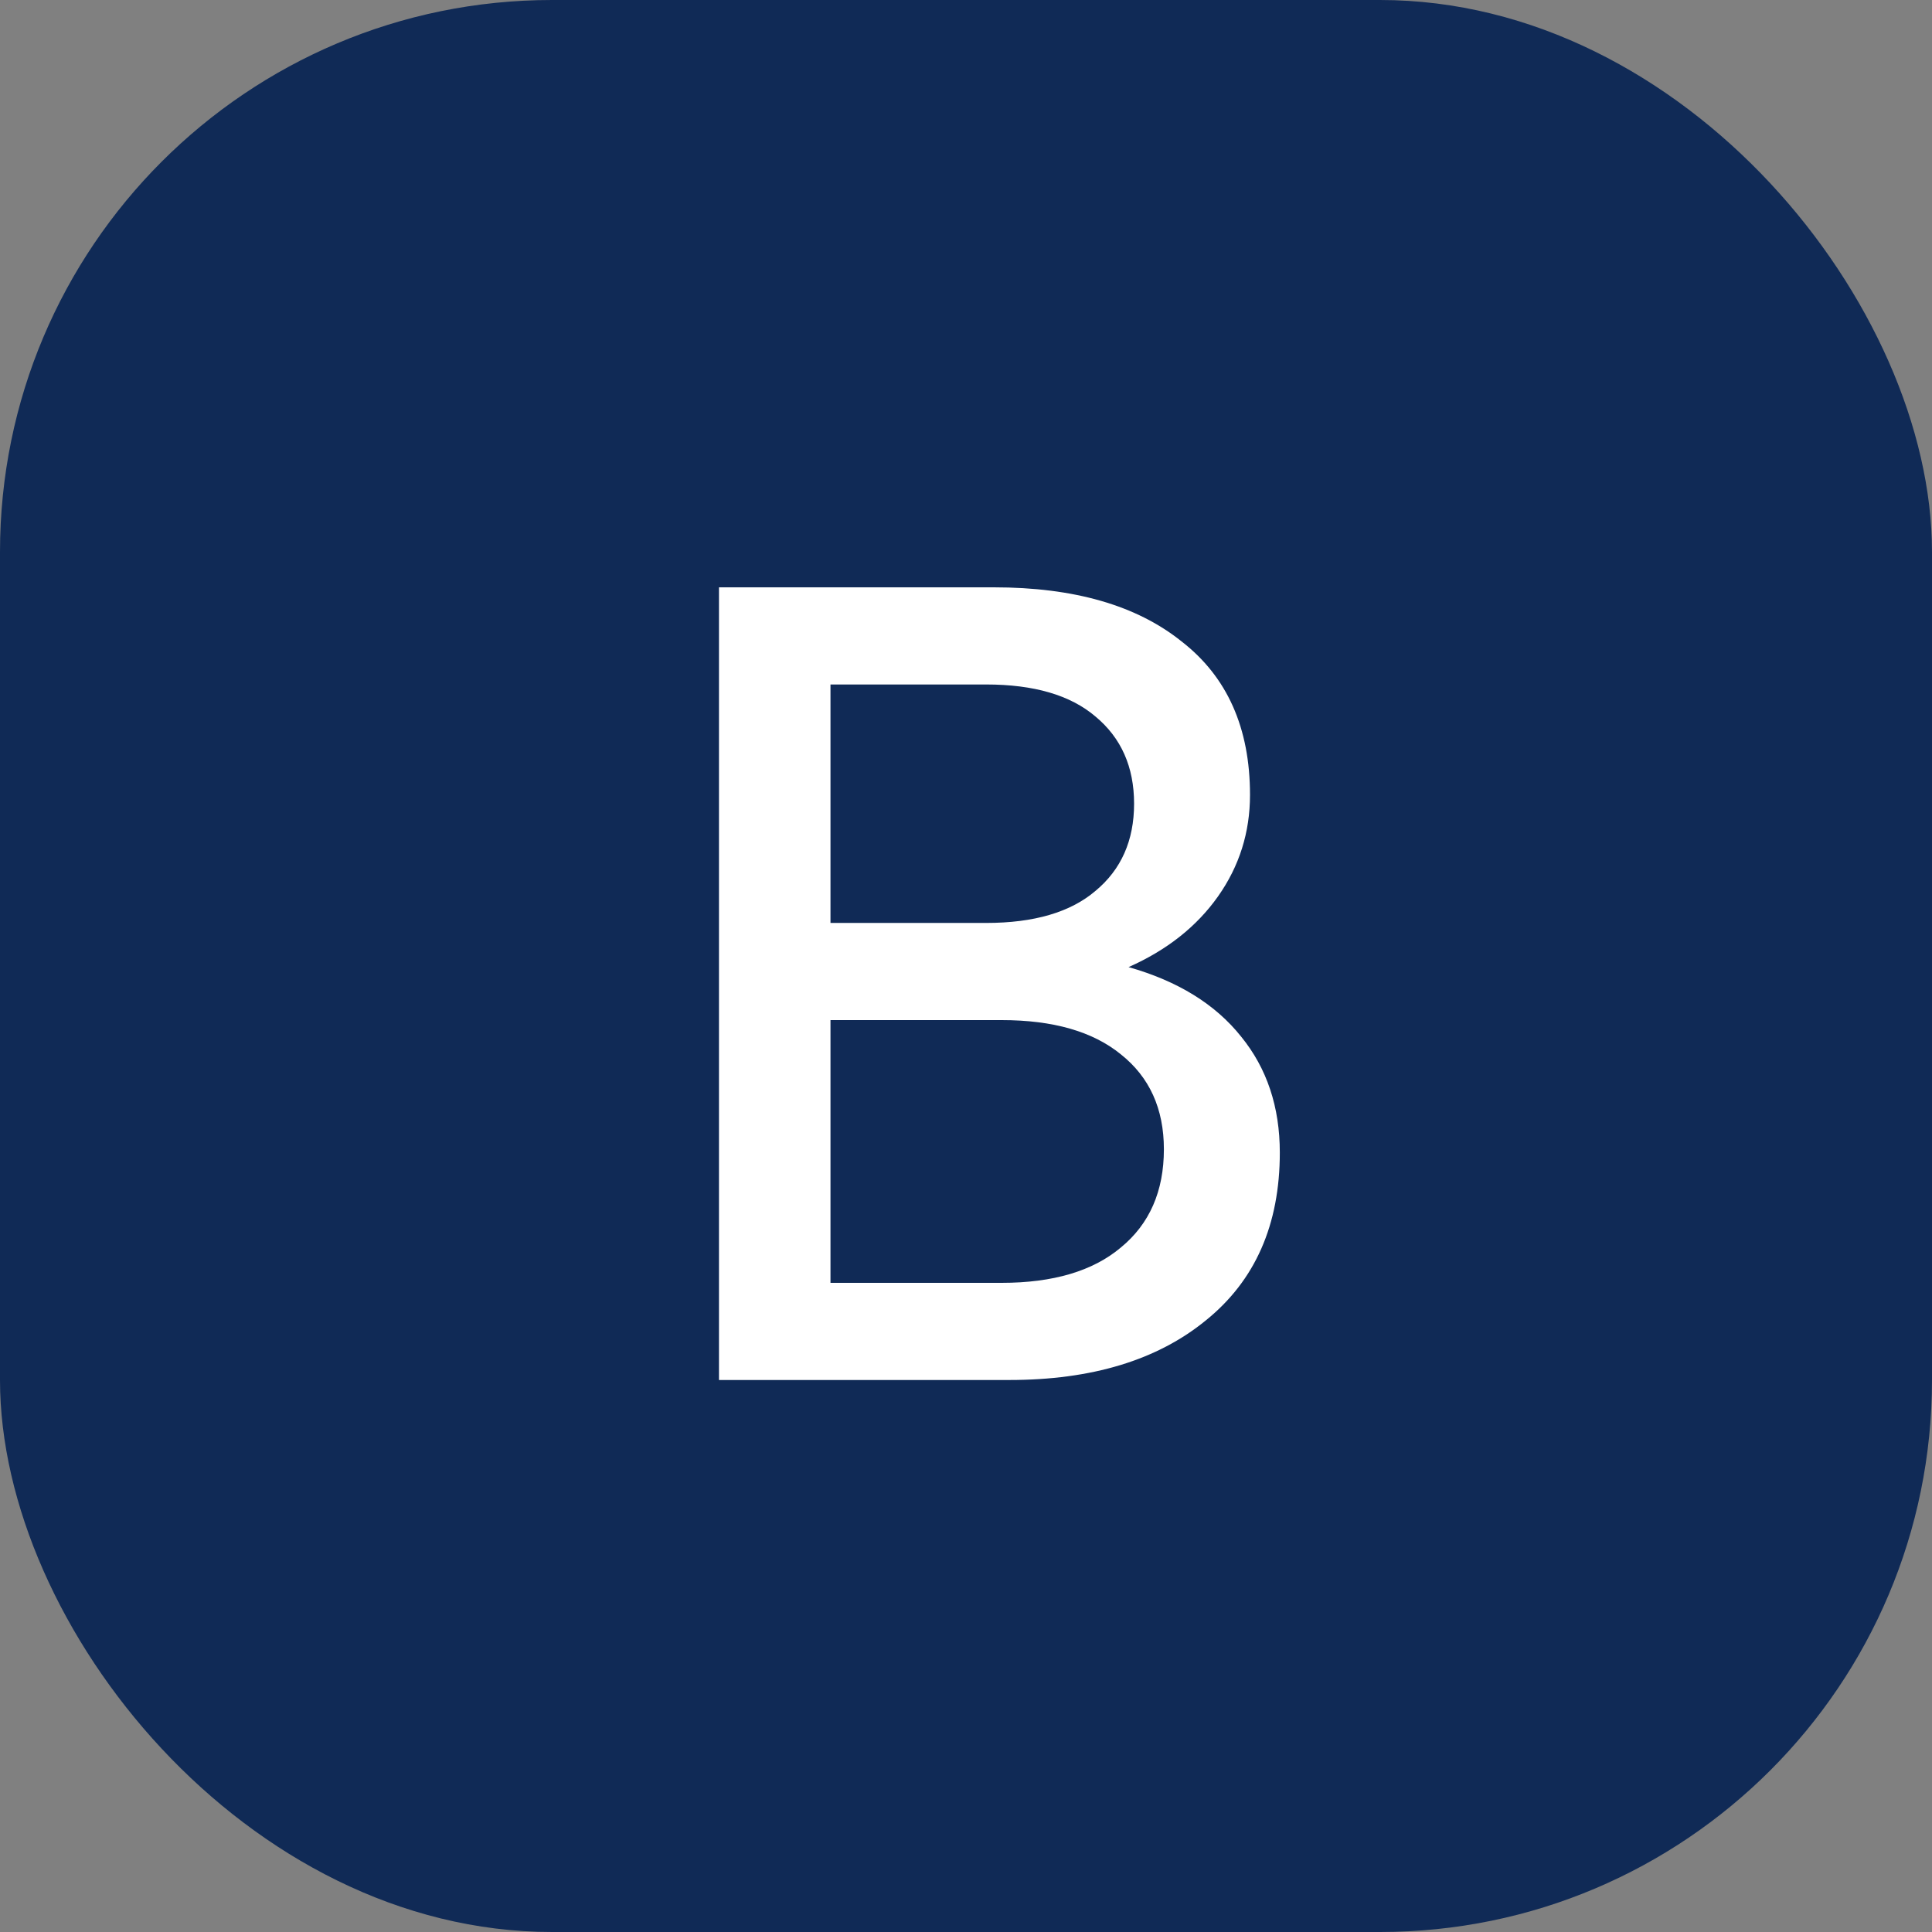
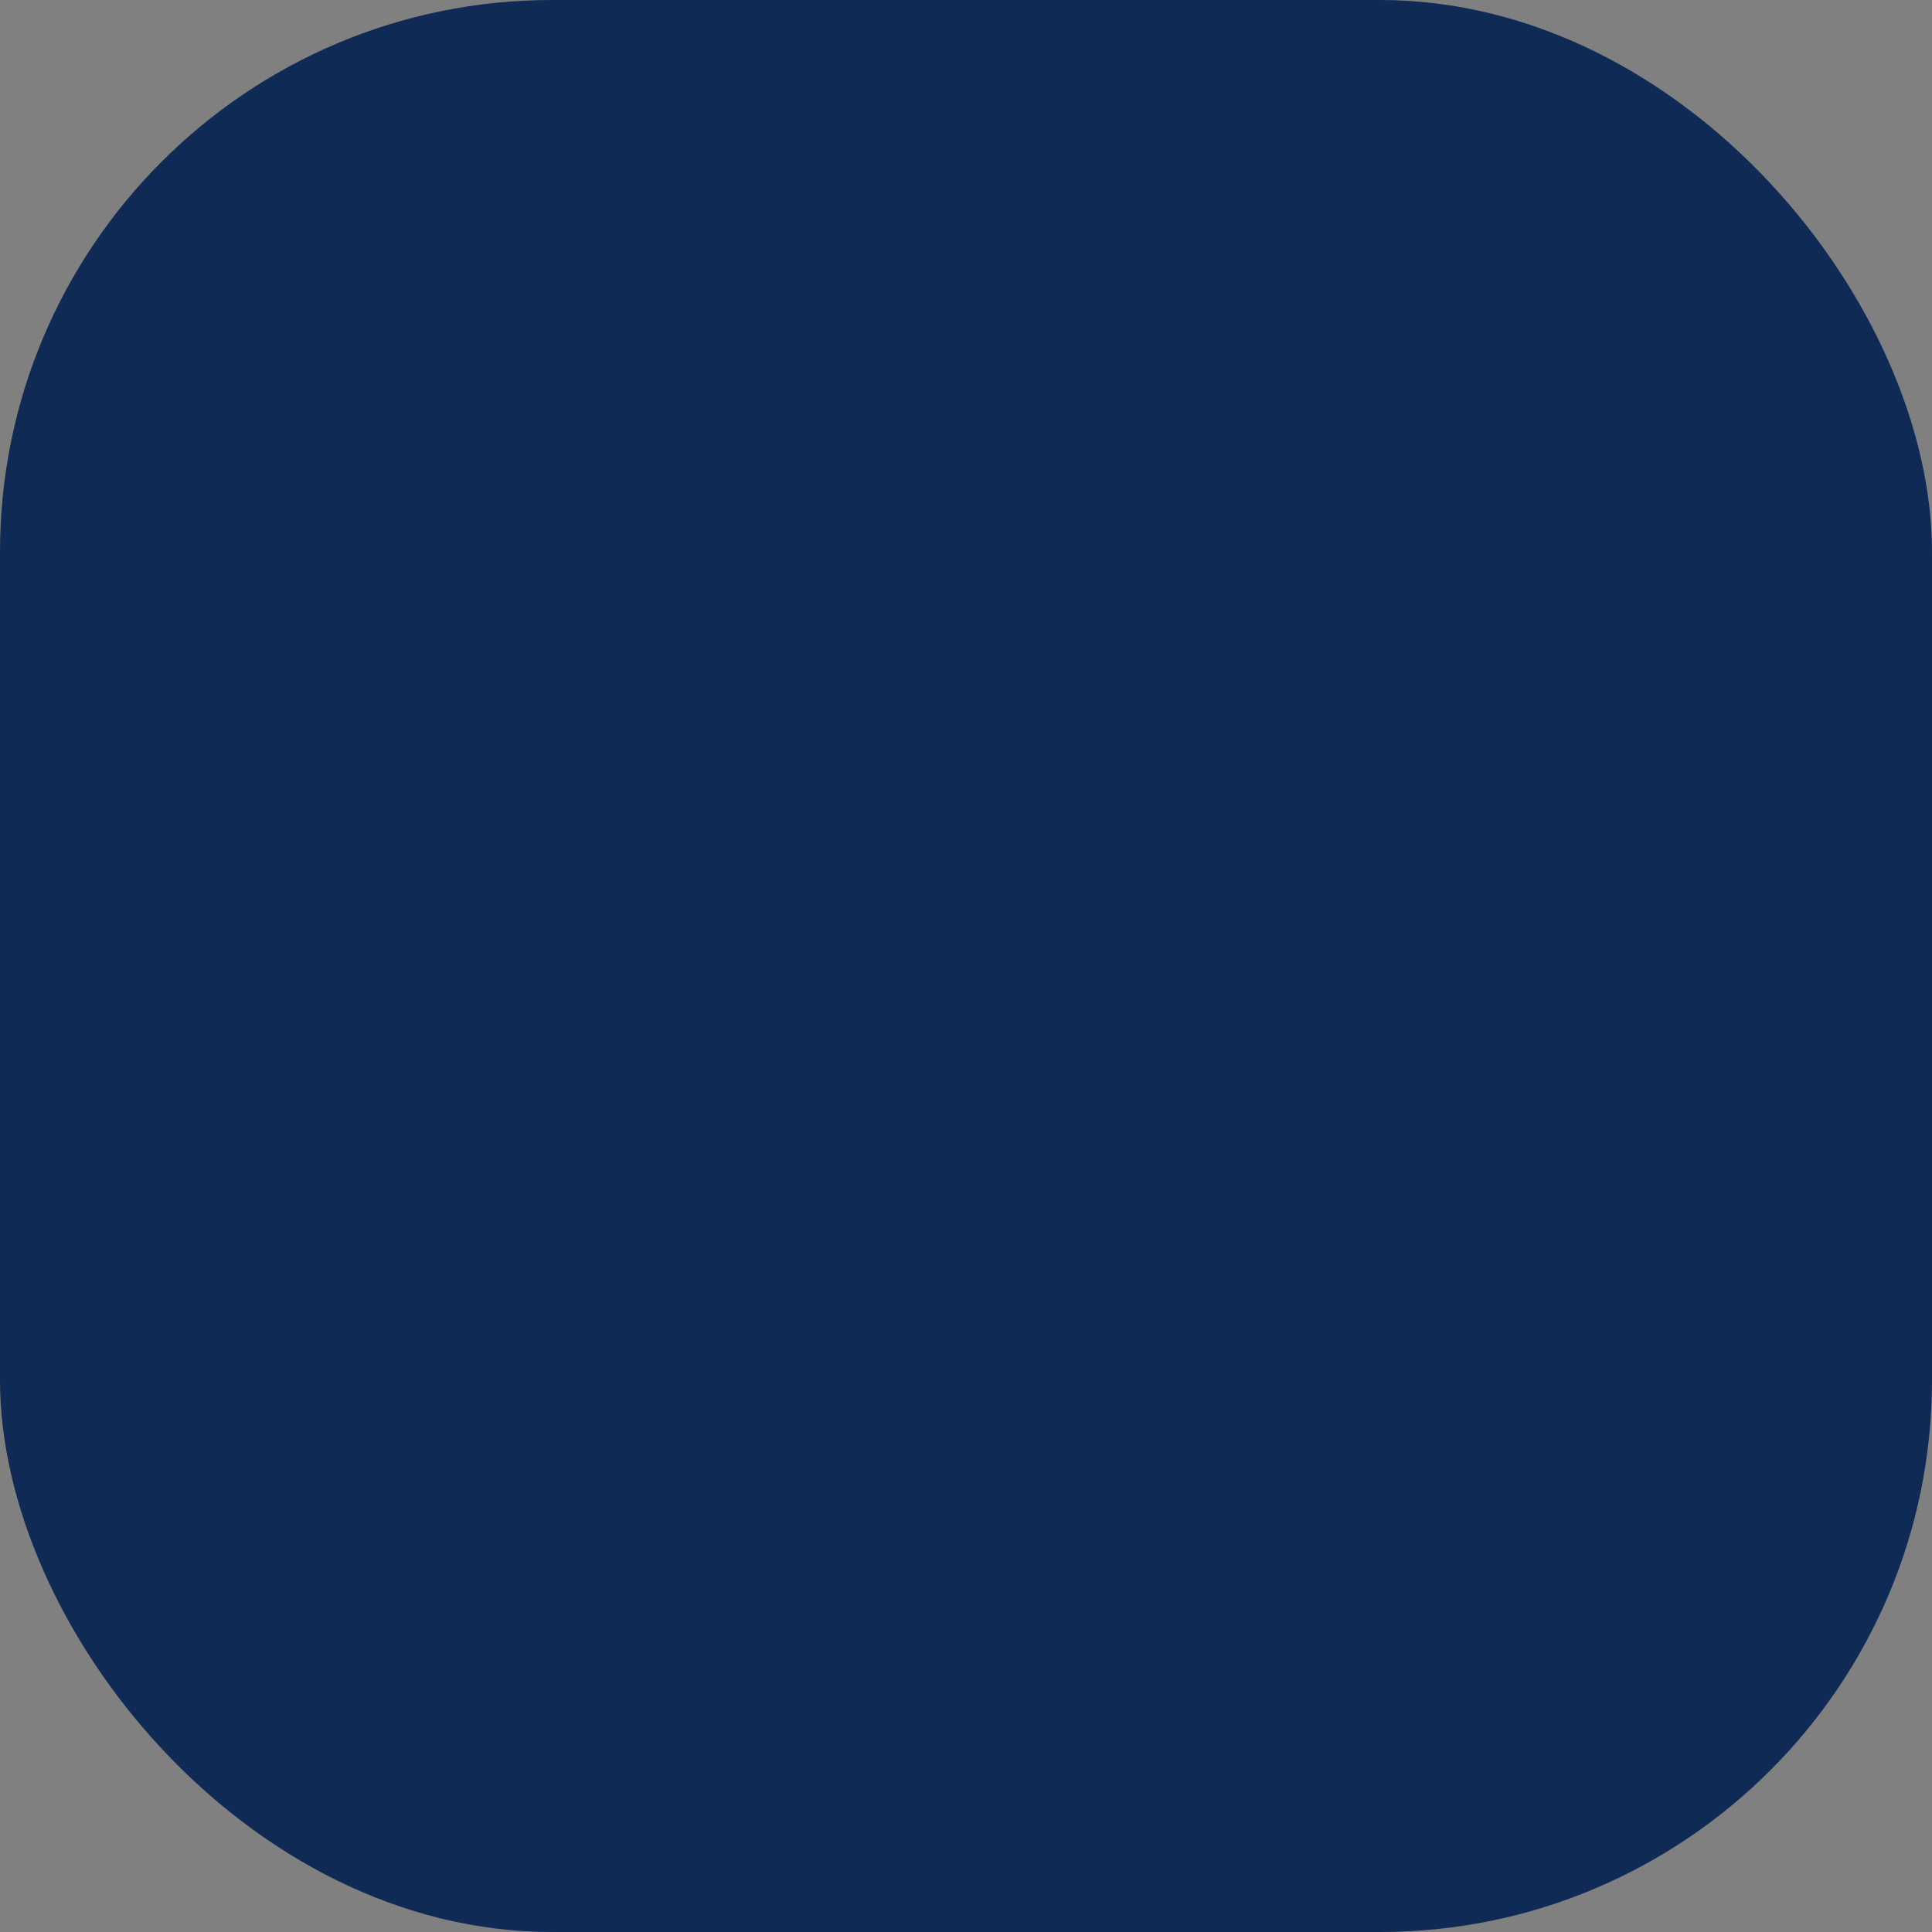
<svg xmlns="http://www.w3.org/2000/svg" width="56" height="56" viewBox="0 0 56 56" fill="none">
  <rect x="0" y="0" width="56" height="56" fill="#808080" stroke="none" />
  <rect width="56" height="56" rx="16" fill="#102A56" />
-   <path d="M37.096 33.408C37.096 35.499 36.381 37.12 34.952 38.272C33.544 39.424 31.645 40 29.256 40H20.84V17.024H28.808C31.133 17.024 32.946 17.547 34.248 18.592C35.57 19.616 36.232 21.099 36.232 23.04C36.232 24.128 35.922 25.109 35.304 25.984C34.685 26.859 33.821 27.541 32.712 28.032C34.141 28.437 35.229 29.109 35.976 30.048C36.722 30.965 37.096 32.085 37.096 33.408ZM28.584 19.84H24.072V26.752H28.584C29.97 26.752 31.026 26.443 31.752 25.824C32.498 25.205 32.872 24.363 32.872 23.296C32.872 22.229 32.498 21.387 31.752 20.768C31.026 20.149 29.97 19.84 28.584 19.84ZM29.032 29.568H24.072V37.184H29.032C30.525 37.184 31.677 36.843 32.488 36.16C33.32 35.477 33.736 34.528 33.736 33.312C33.736 32.139 33.32 31.221 32.488 30.56C31.677 29.899 30.525 29.568 29.032 29.568Z" fill="white" />
</svg>